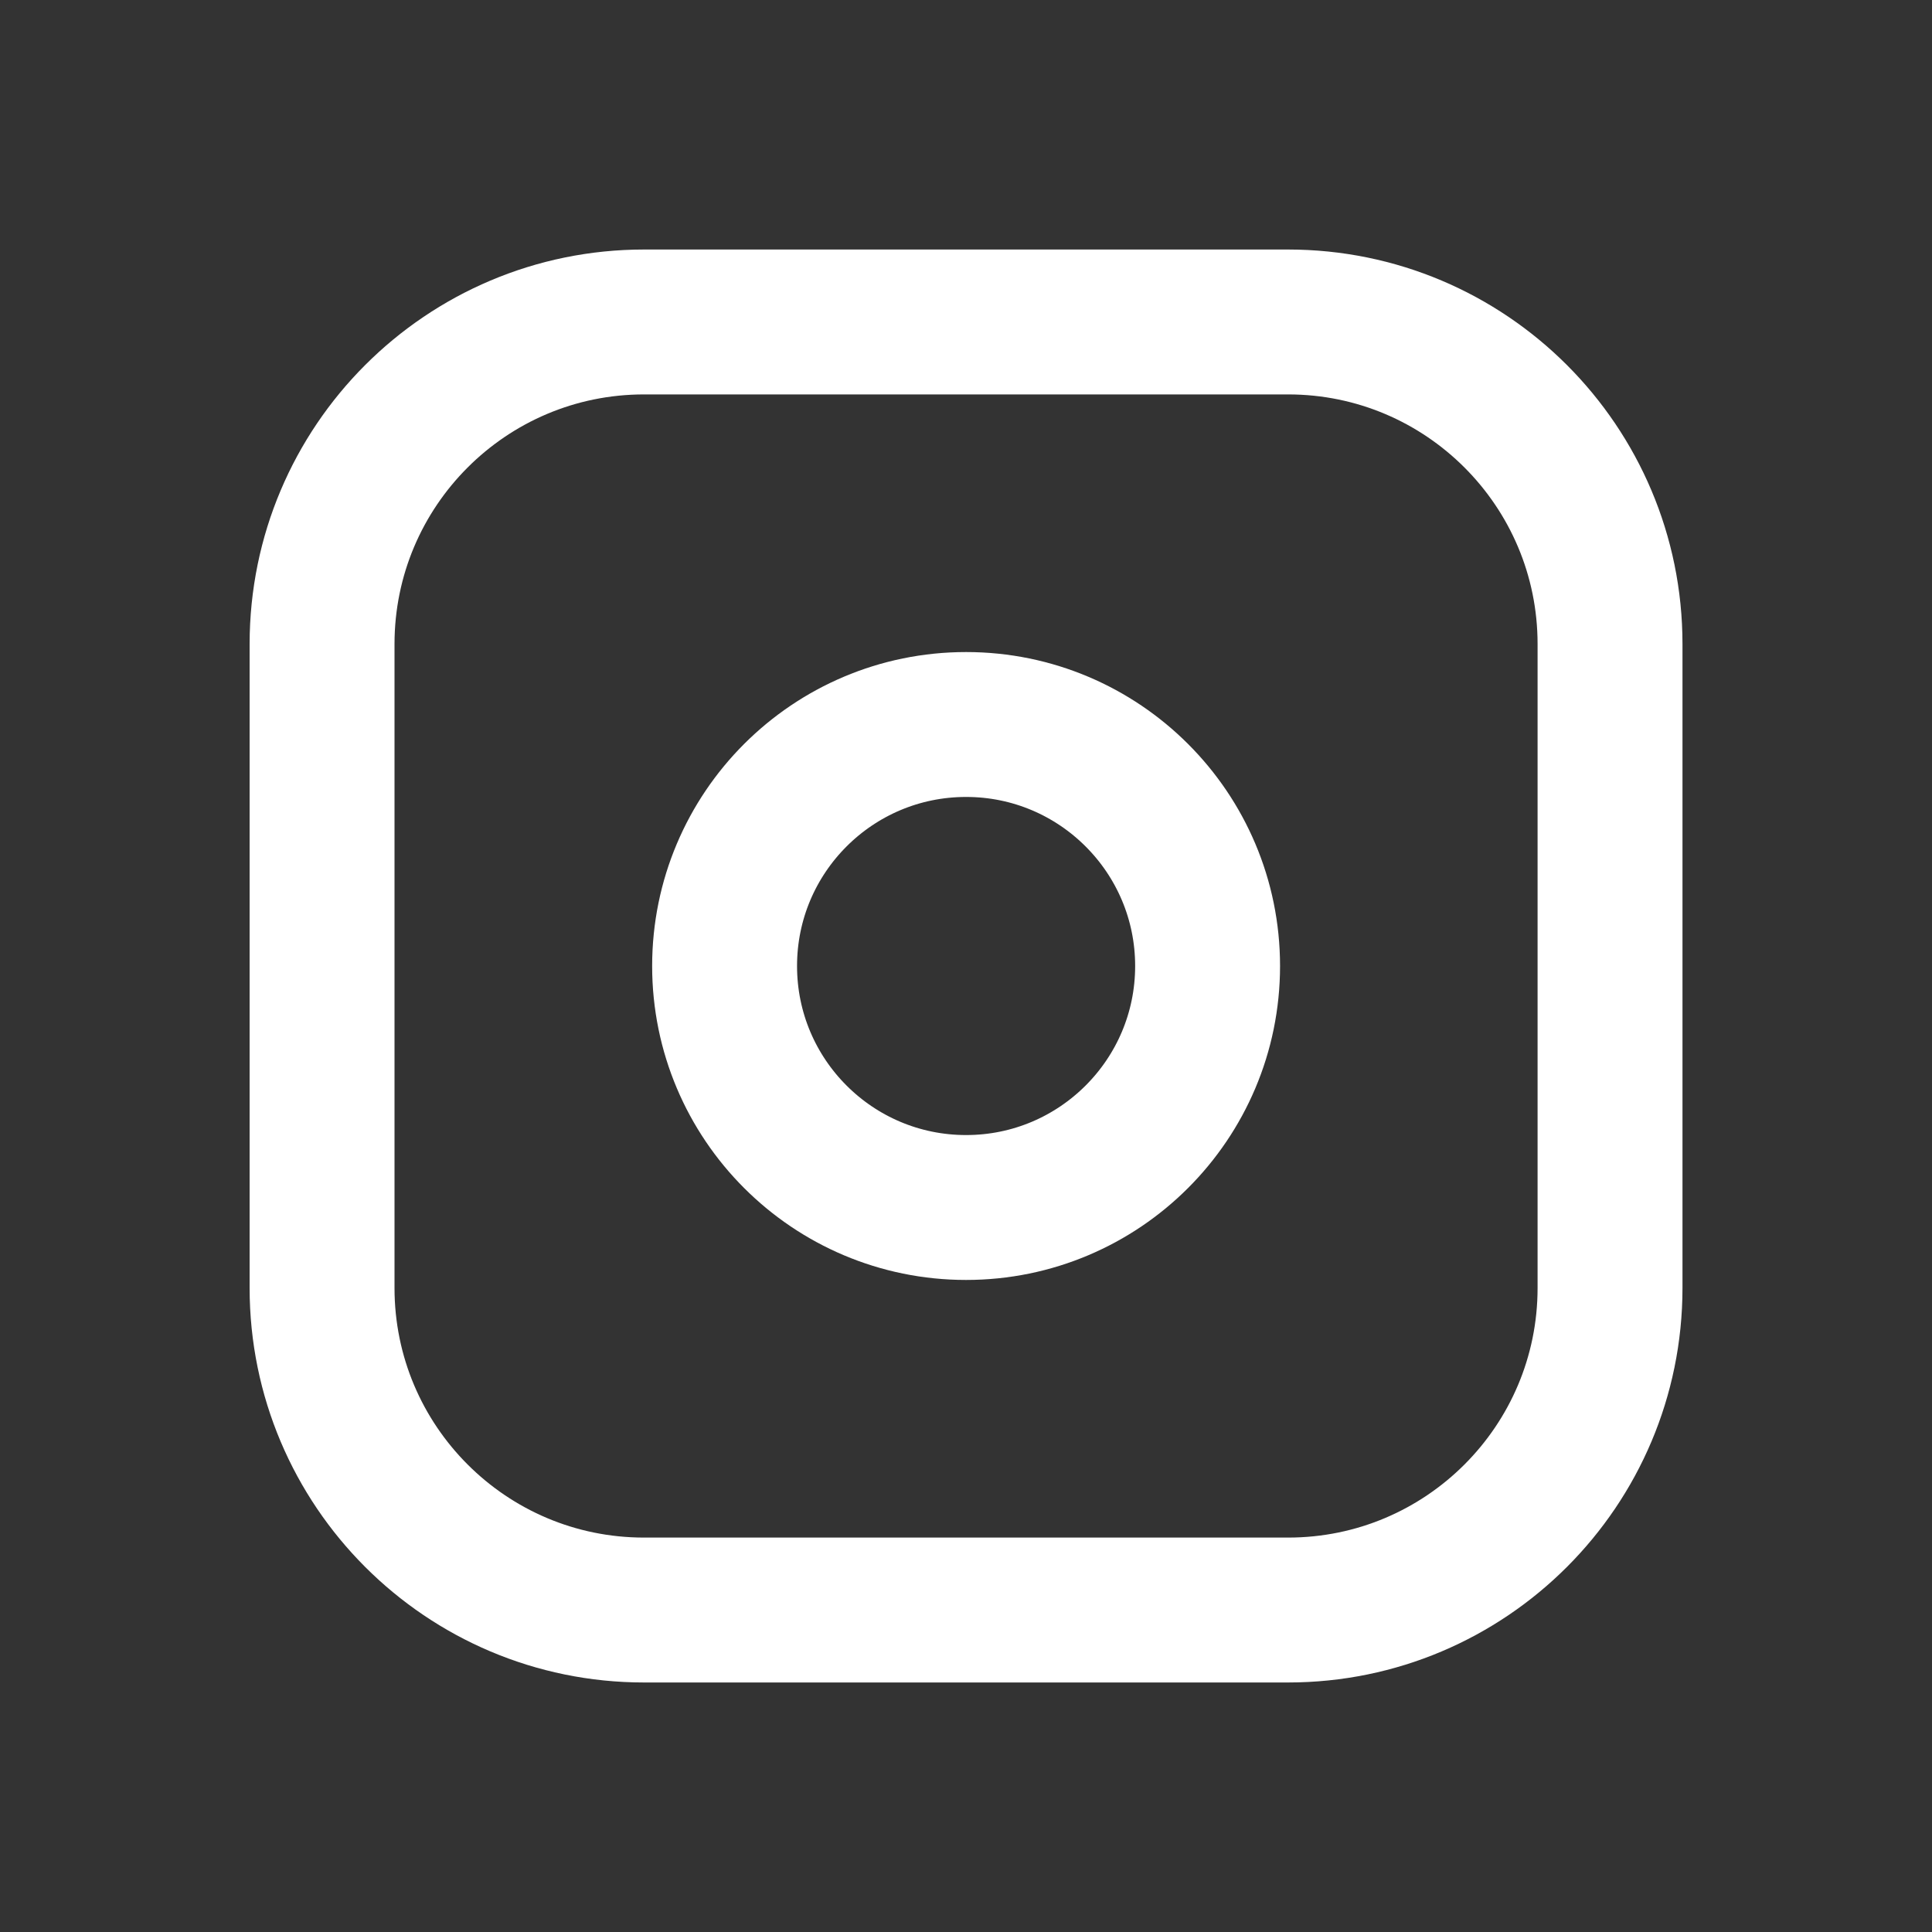
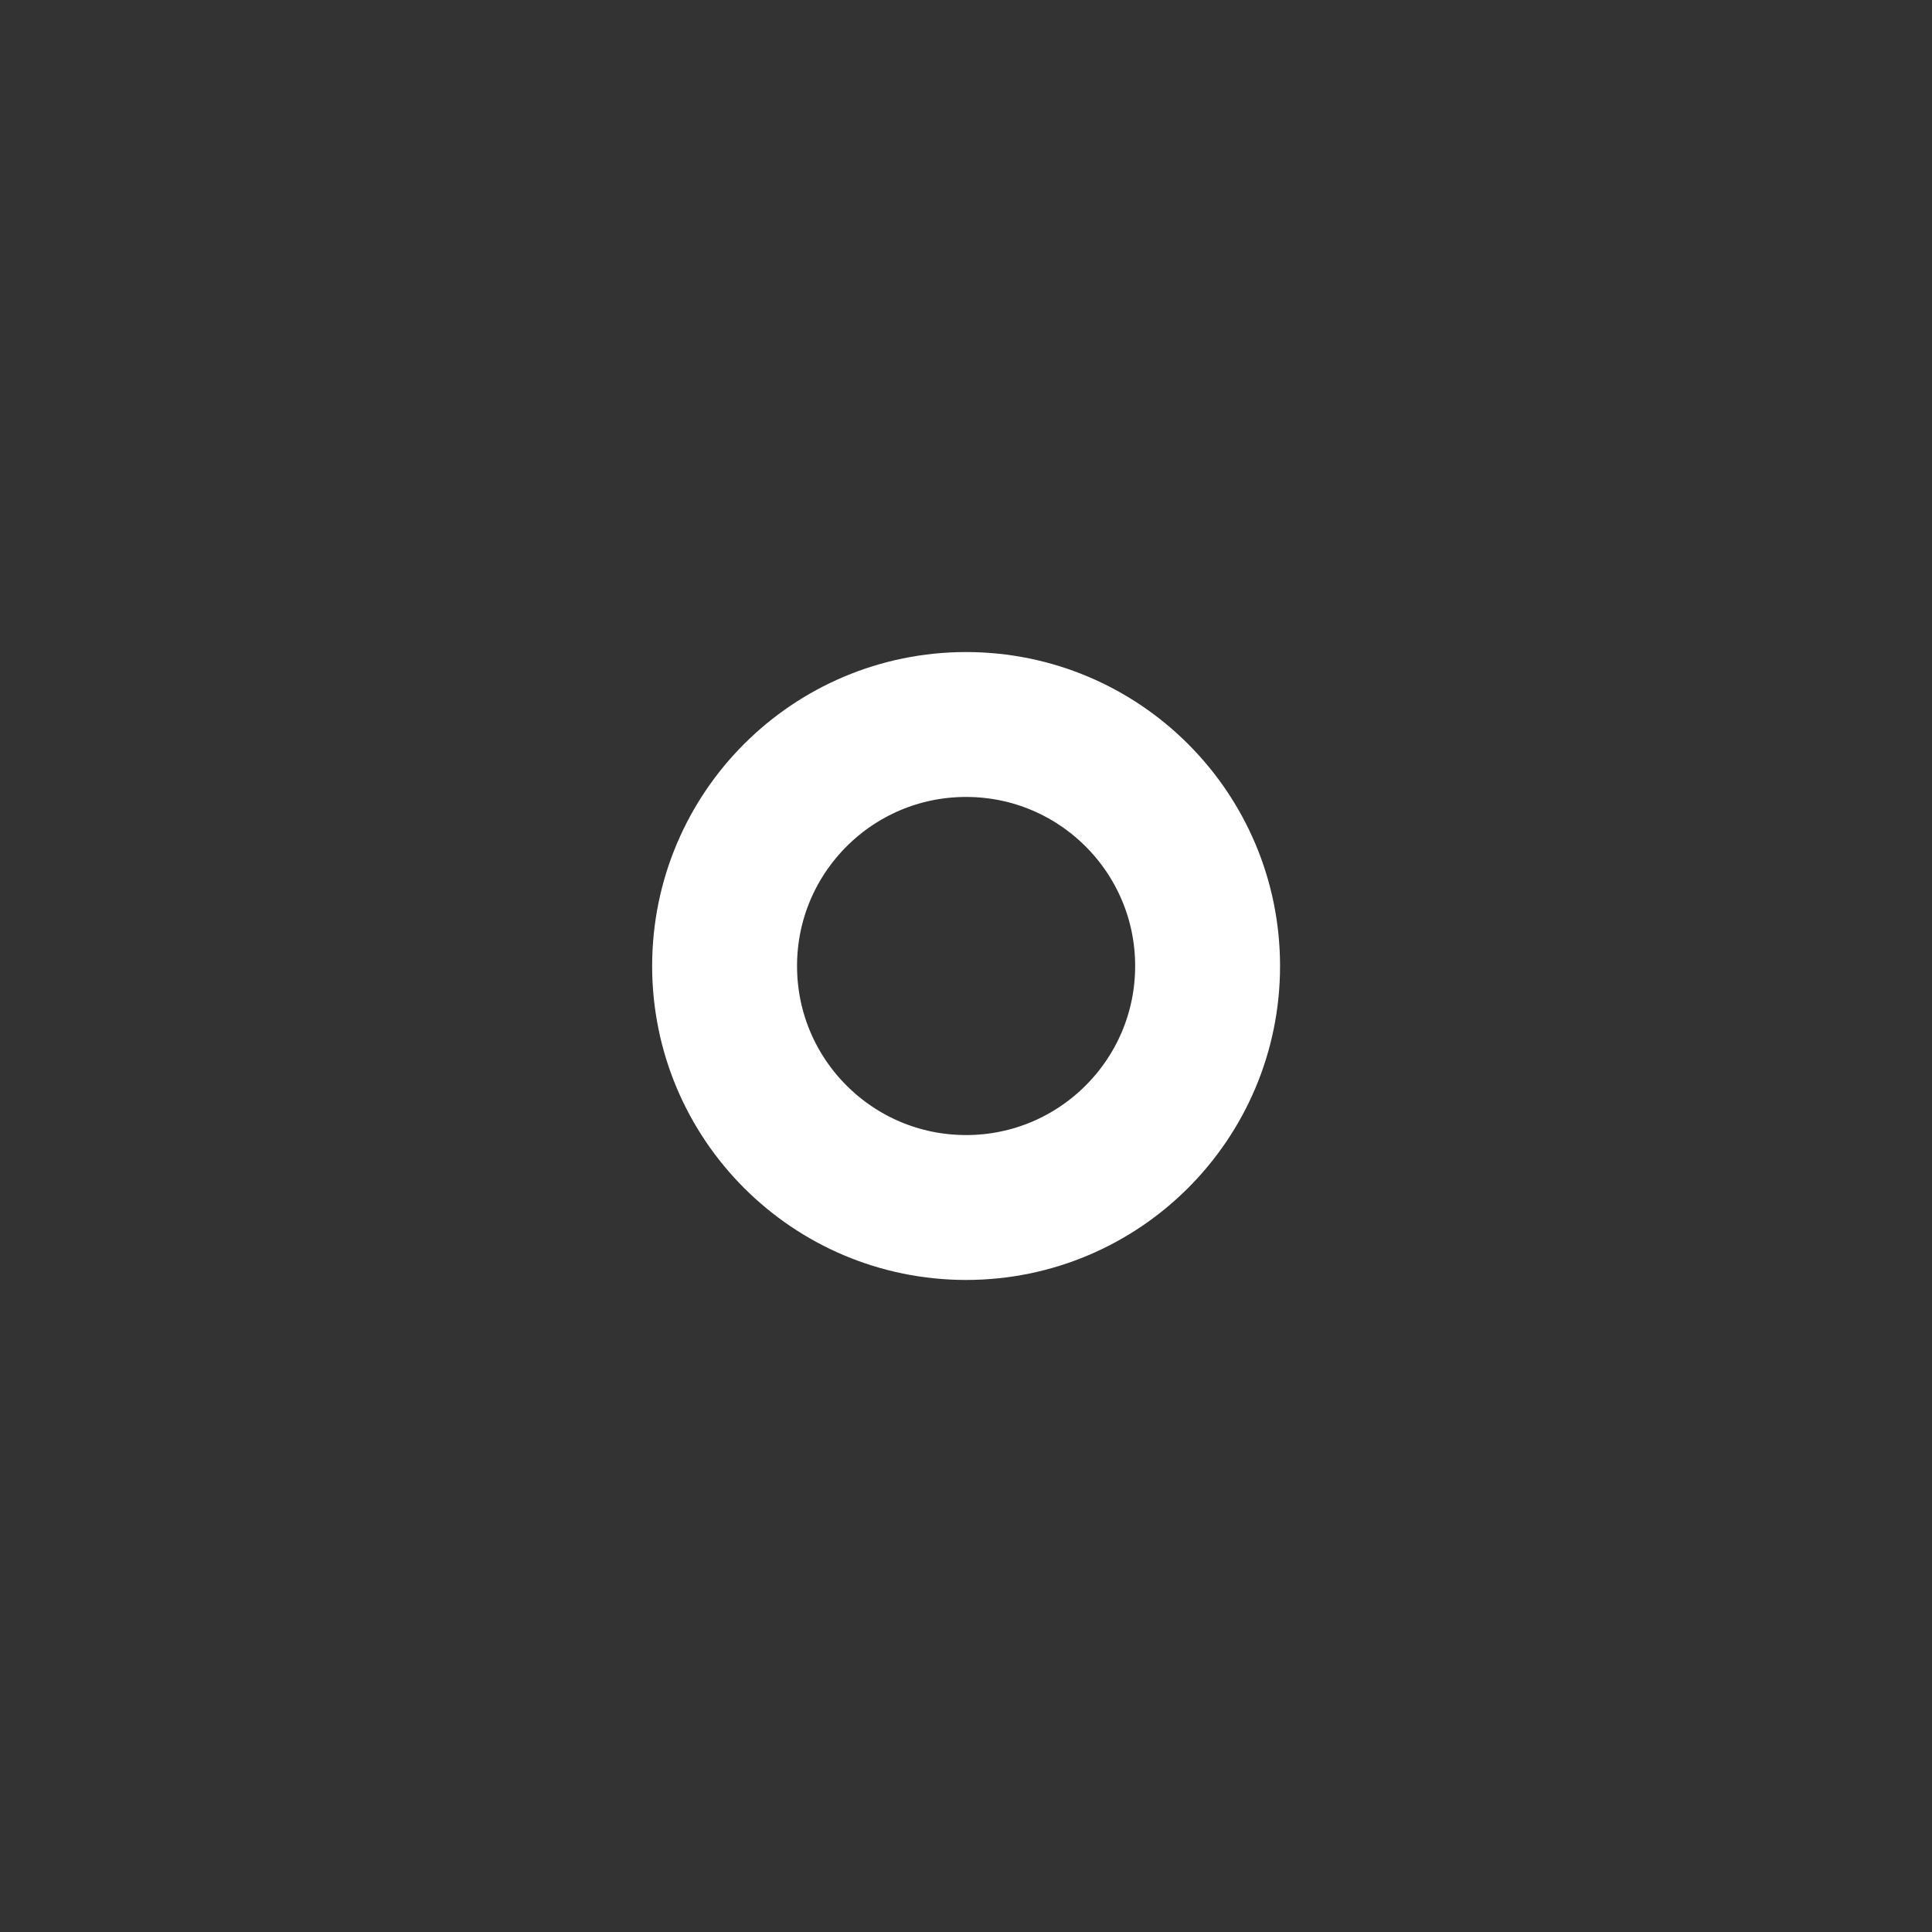
<svg xmlns="http://www.w3.org/2000/svg" width="20" height="20" viewBox="0 0 20 20" fill="none">
  <rect x="0" y="0" width="20" height="20" fill="#333333" stroke="none" />
-   <path d="M13.334 3.333H6.667C4.826 3.333 3.334 4.826 3.334 6.667V13.333C3.334 15.174 4.826 16.667 6.667 16.667H13.334C15.175 16.667 16.667 15.174 16.667 13.333V6.667C16.667 4.826 15.175 3.333 13.334 3.333Z" stroke="white" stroke-width="1.5" stroke-linecap="round" stroke-linejoin="round" />
  <path d="M10.001 12.5C11.381 12.5 12.501 11.381 12.501 10C12.501 8.619 11.381 7.5 10.001 7.5C8.62 7.5 7.501 8.619 7.501 10C7.501 11.381 8.62 12.5 10.001 12.5Z" stroke="white" stroke-width="1.5" stroke-linecap="round" stroke-linejoin="round" />
</svg>